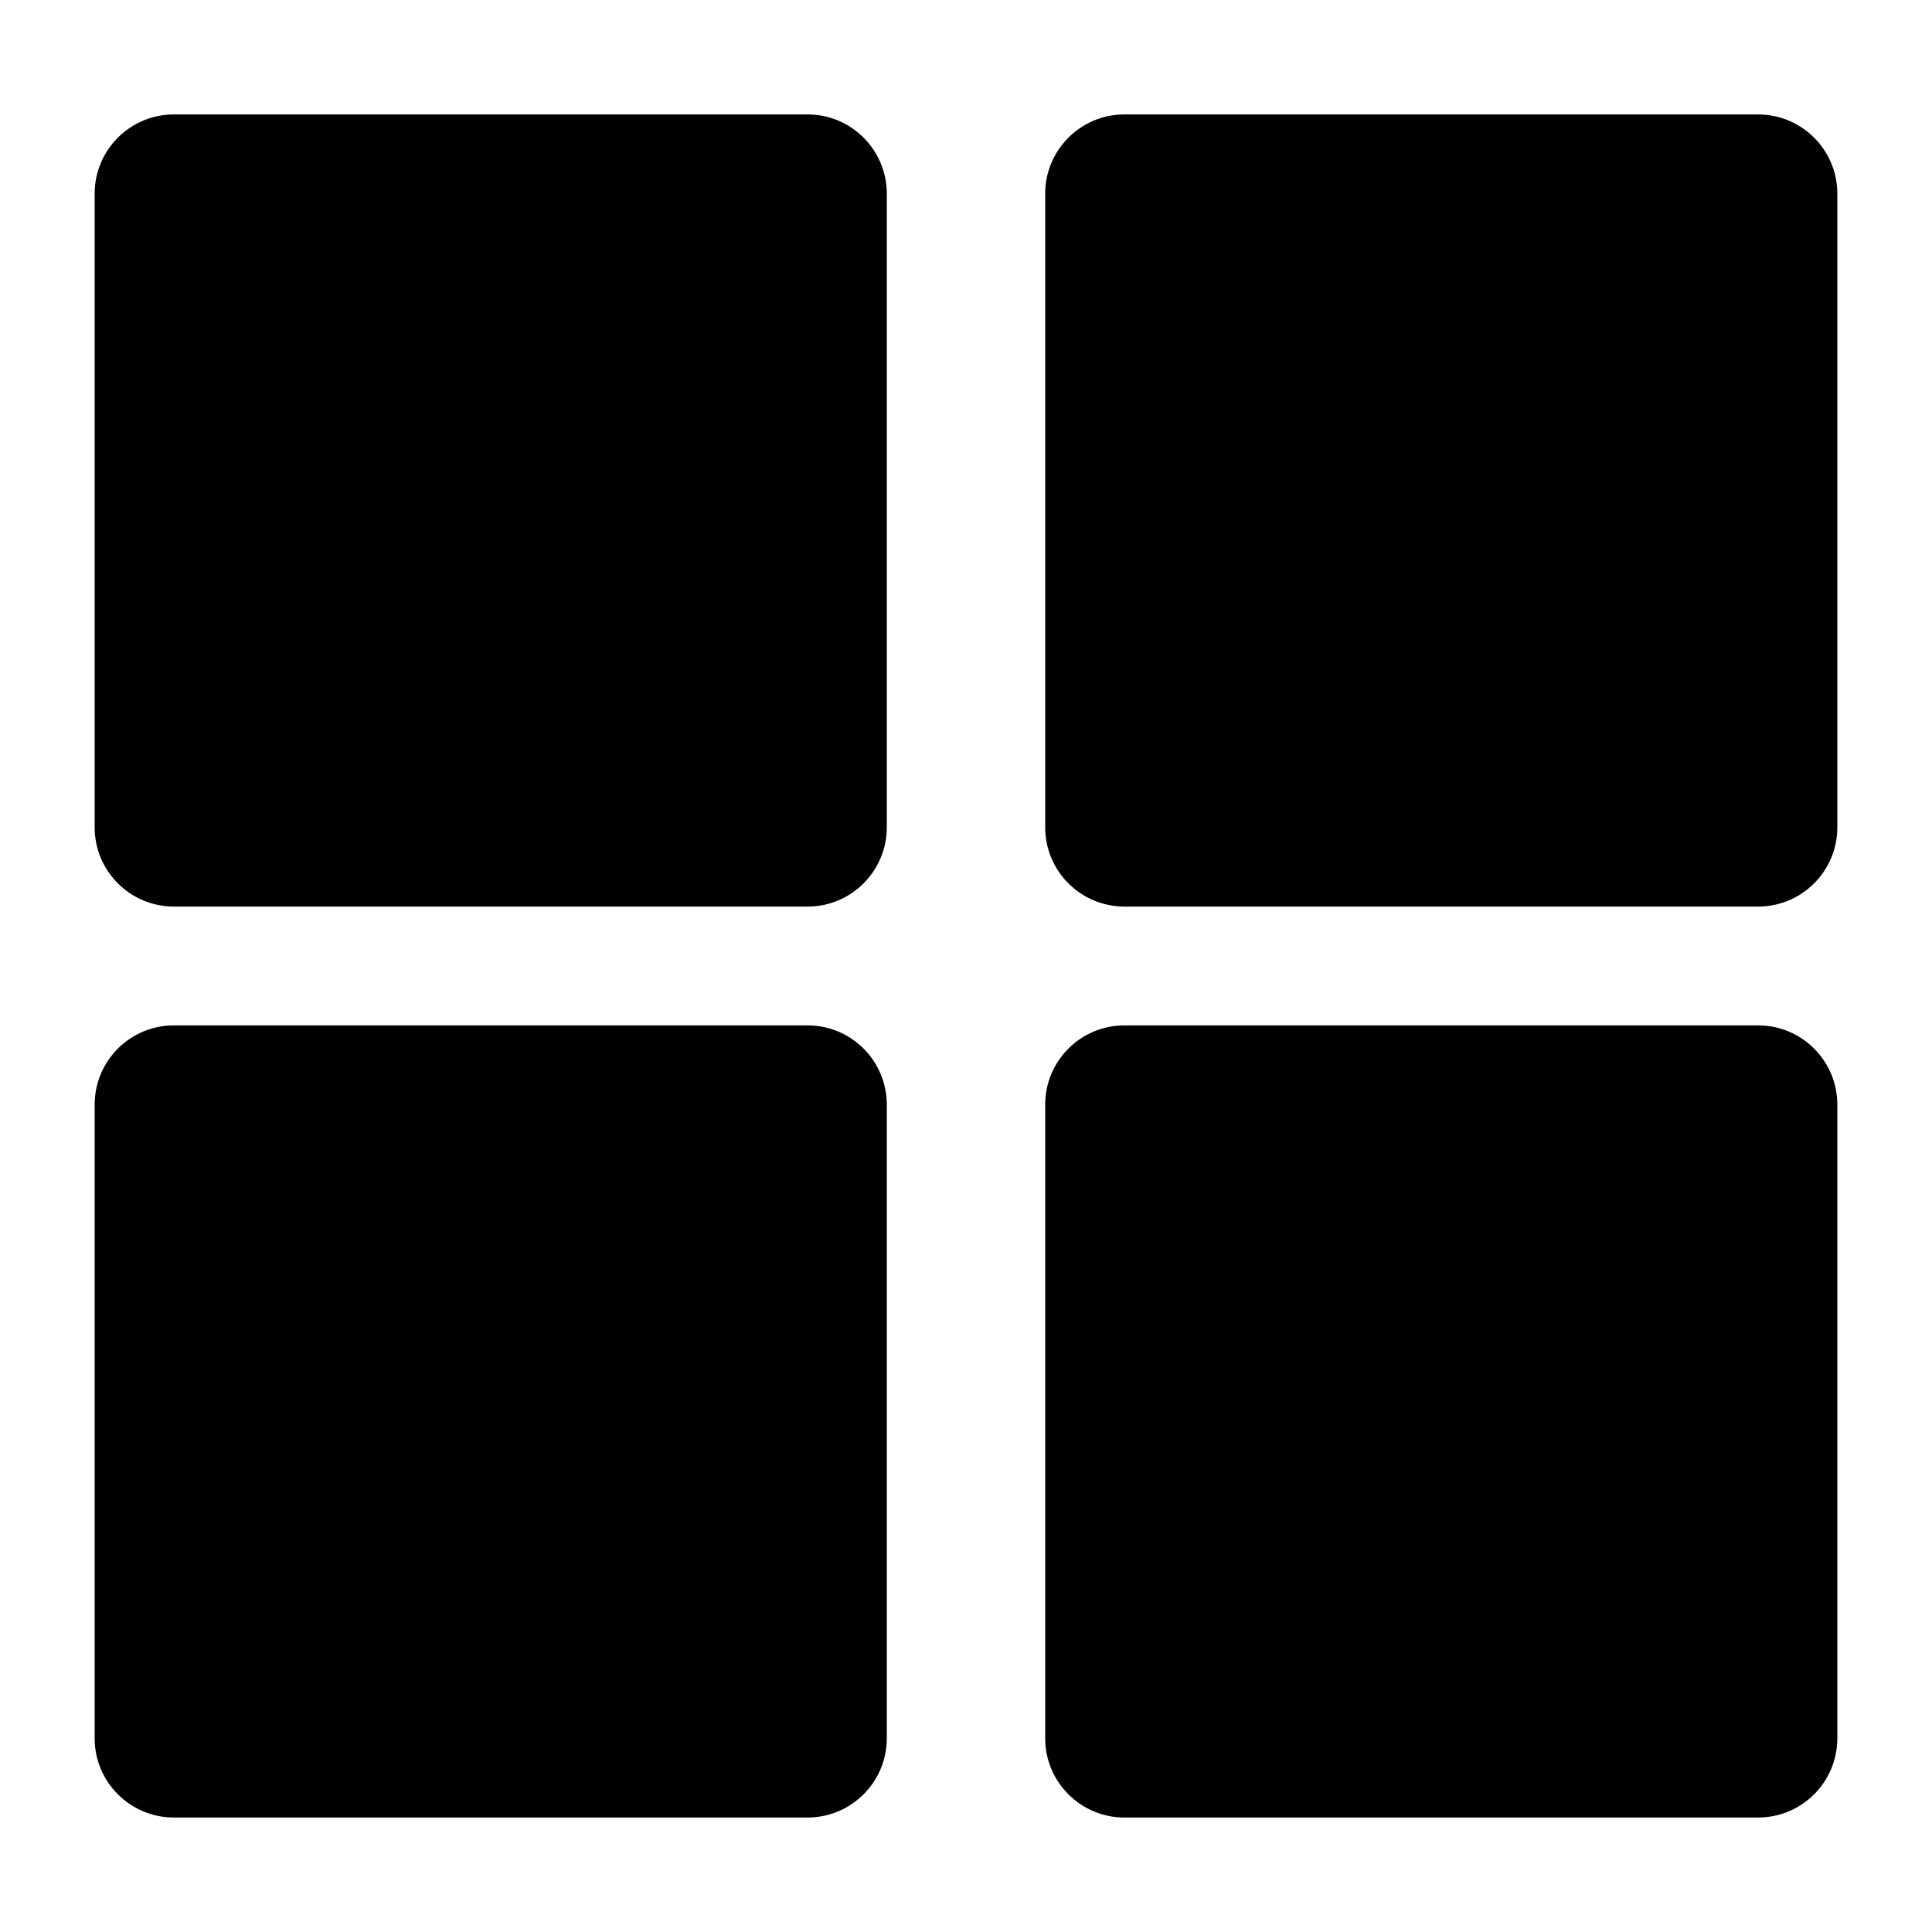
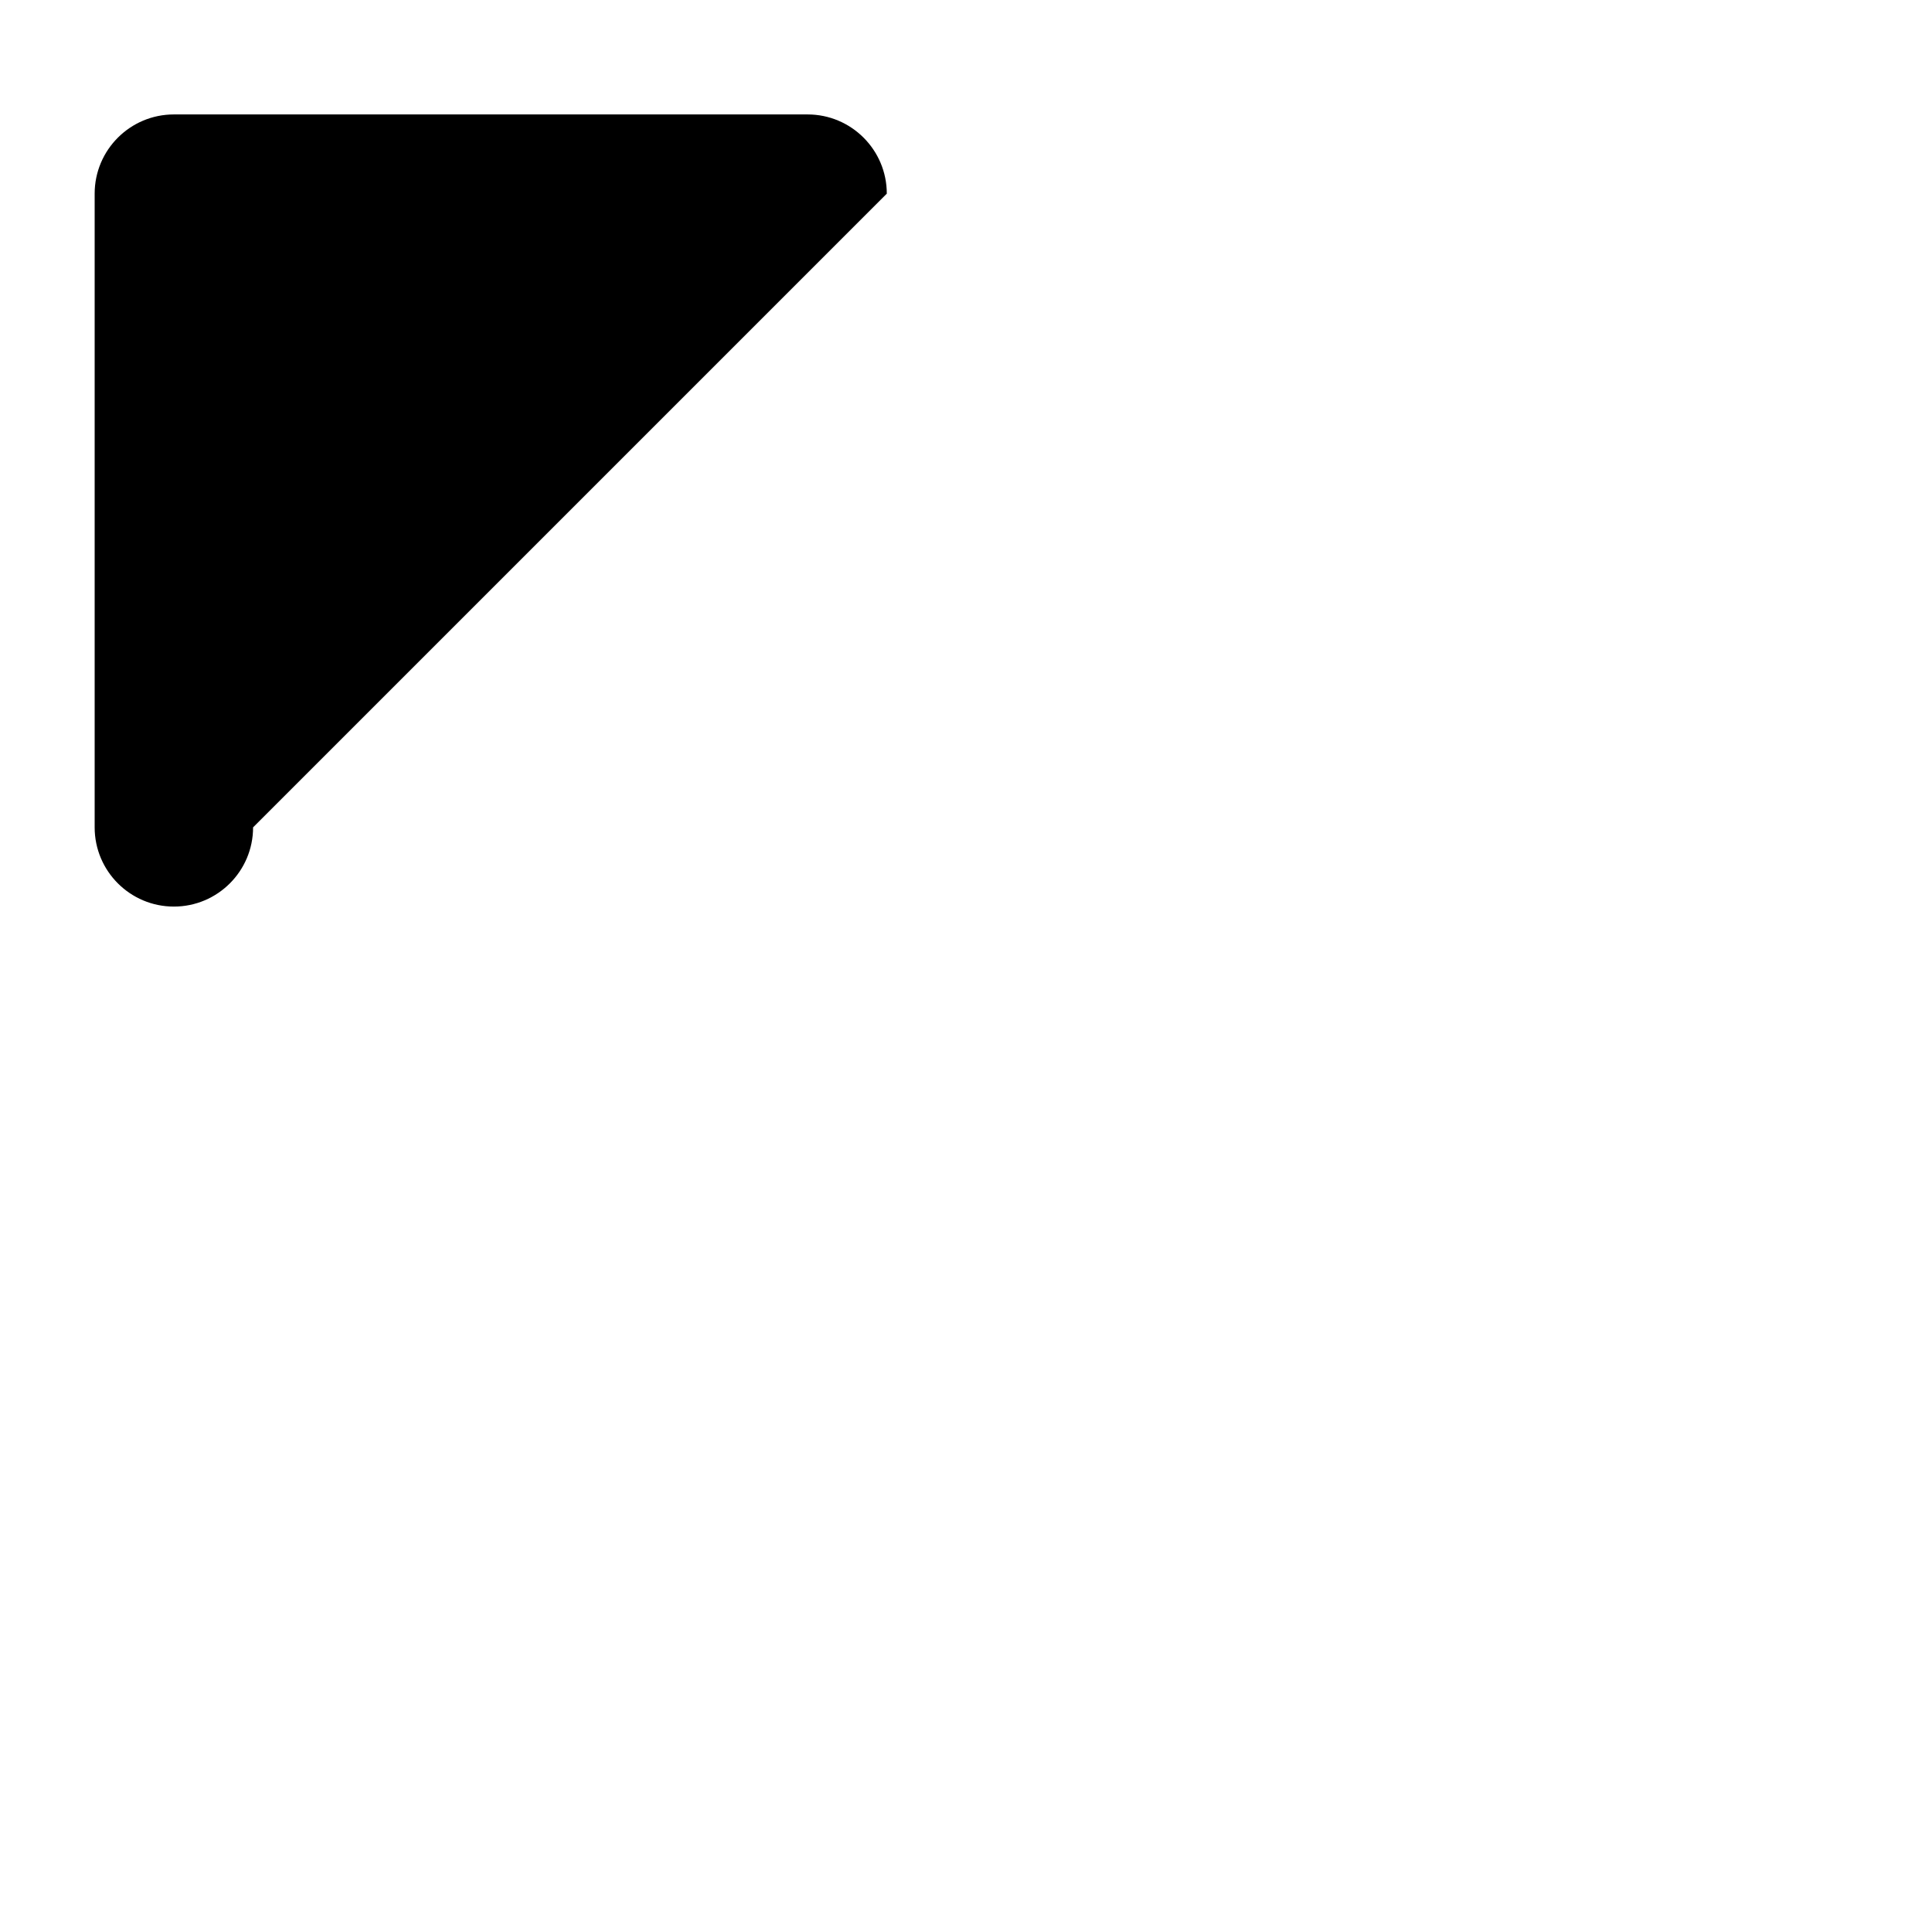
<svg xmlns="http://www.w3.org/2000/svg" fill="#000000" width="800px" height="800px" version="1.1" viewBox="144 144 512 512">
  <g fill-rule="evenodd">
-     <path d="m379.01 195.32c0-11.586-9.406-20.992-20.992-20.992h-167.94c-11.586 0-20.992 9.406-20.992 20.992v167.94c0 11.586 9.406 20.992 20.992 20.992h167.94c11.586 0 20.992-9.406 20.992-20.992z" />
-     <path d="m379.01 436.73c0-11.586-9.406-20.992-20.992-20.992h-167.94c-11.586 0-20.992 9.406-20.992 20.992v167.94c0 11.586 9.406 20.992 20.992 20.992h167.94c11.586 0 20.992-9.406 20.992-20.992z" />
-     <path d="m630.91 436.73c0-11.586-9.406-20.992-20.992-20.992h-167.94c-11.586 0-20.992 9.406-20.992 20.992v167.94c0 11.586 9.406 20.992 20.992 20.992h167.94c11.586 0 20.992-9.406 20.992-20.992z" />
-     <path d="m630.91 195.32c0-11.586-9.406-20.992-20.992-20.992h-167.94c-11.586 0-20.992 9.406-20.992 20.992v167.94c0 11.586 9.406 20.992 20.992 20.992h167.94c11.586 0 20.992-9.406 20.992-20.992z" />
+     <path d="m379.01 195.32c0-11.586-9.406-20.992-20.992-20.992h-167.94c-11.586 0-20.992 9.406-20.992 20.992v167.94c0 11.586 9.406 20.992 20.992 20.992c11.586 0 20.992-9.406 20.992-20.992z" />
  </g>
</svg>